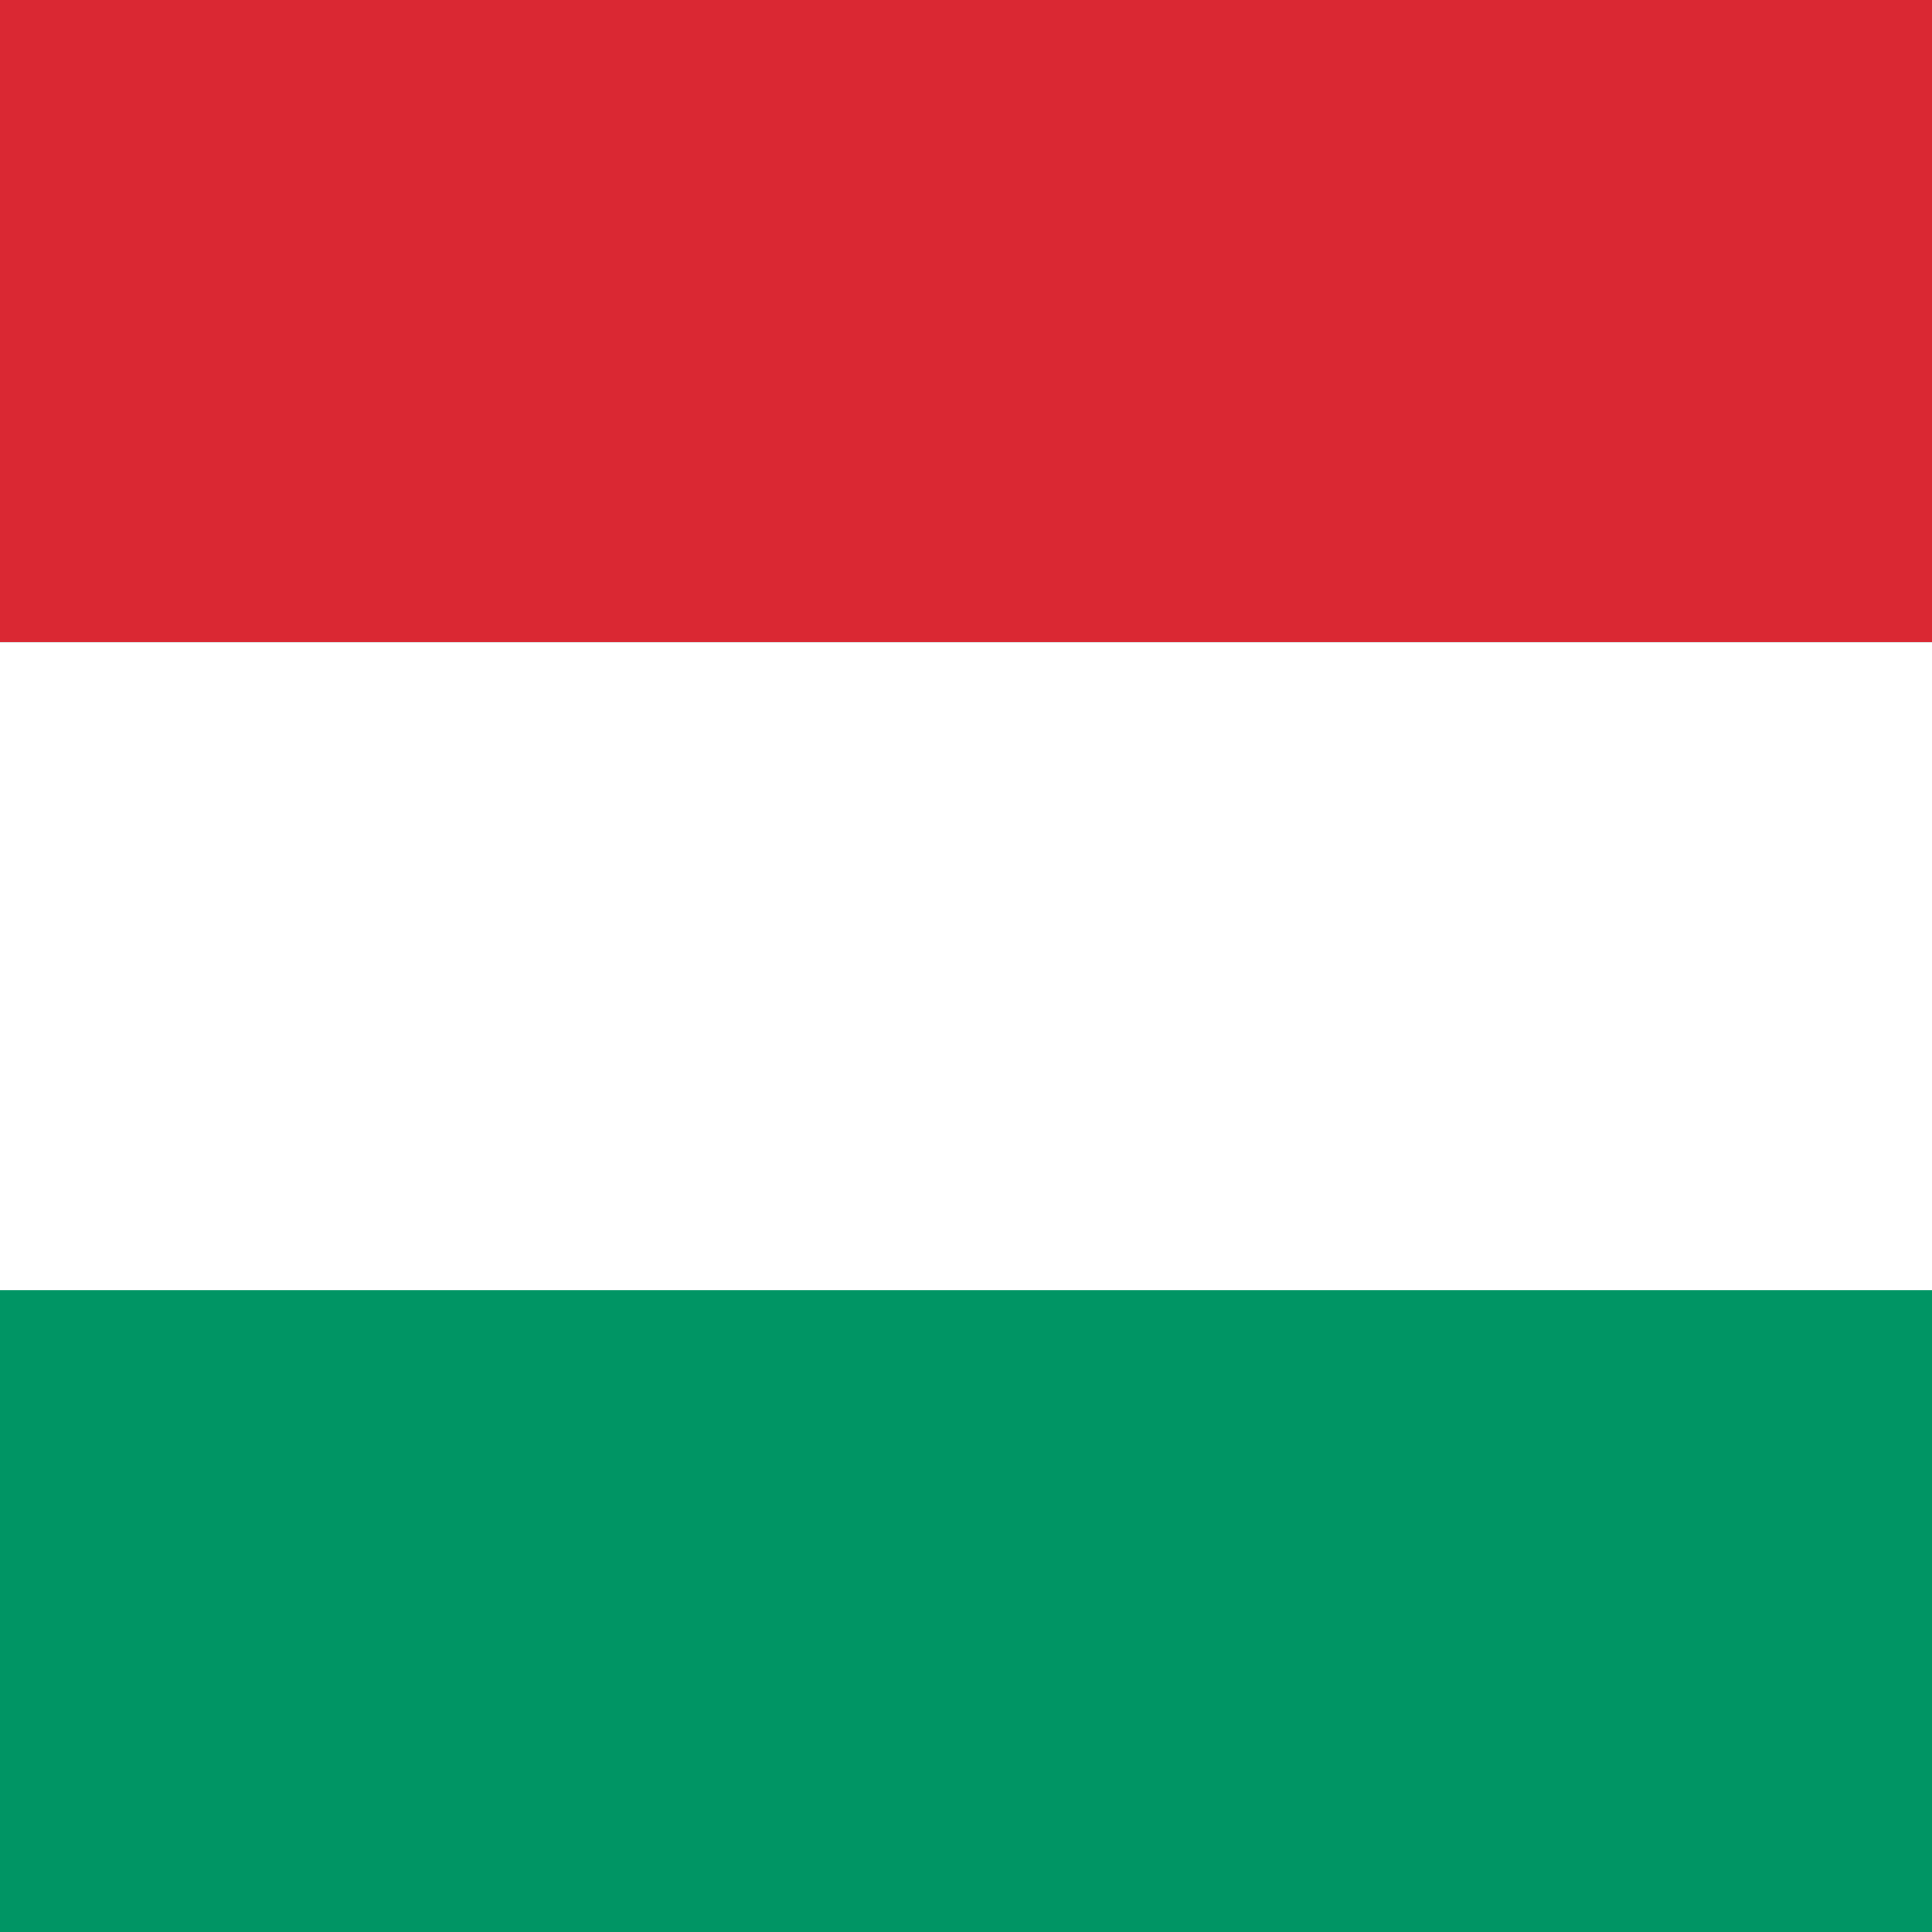
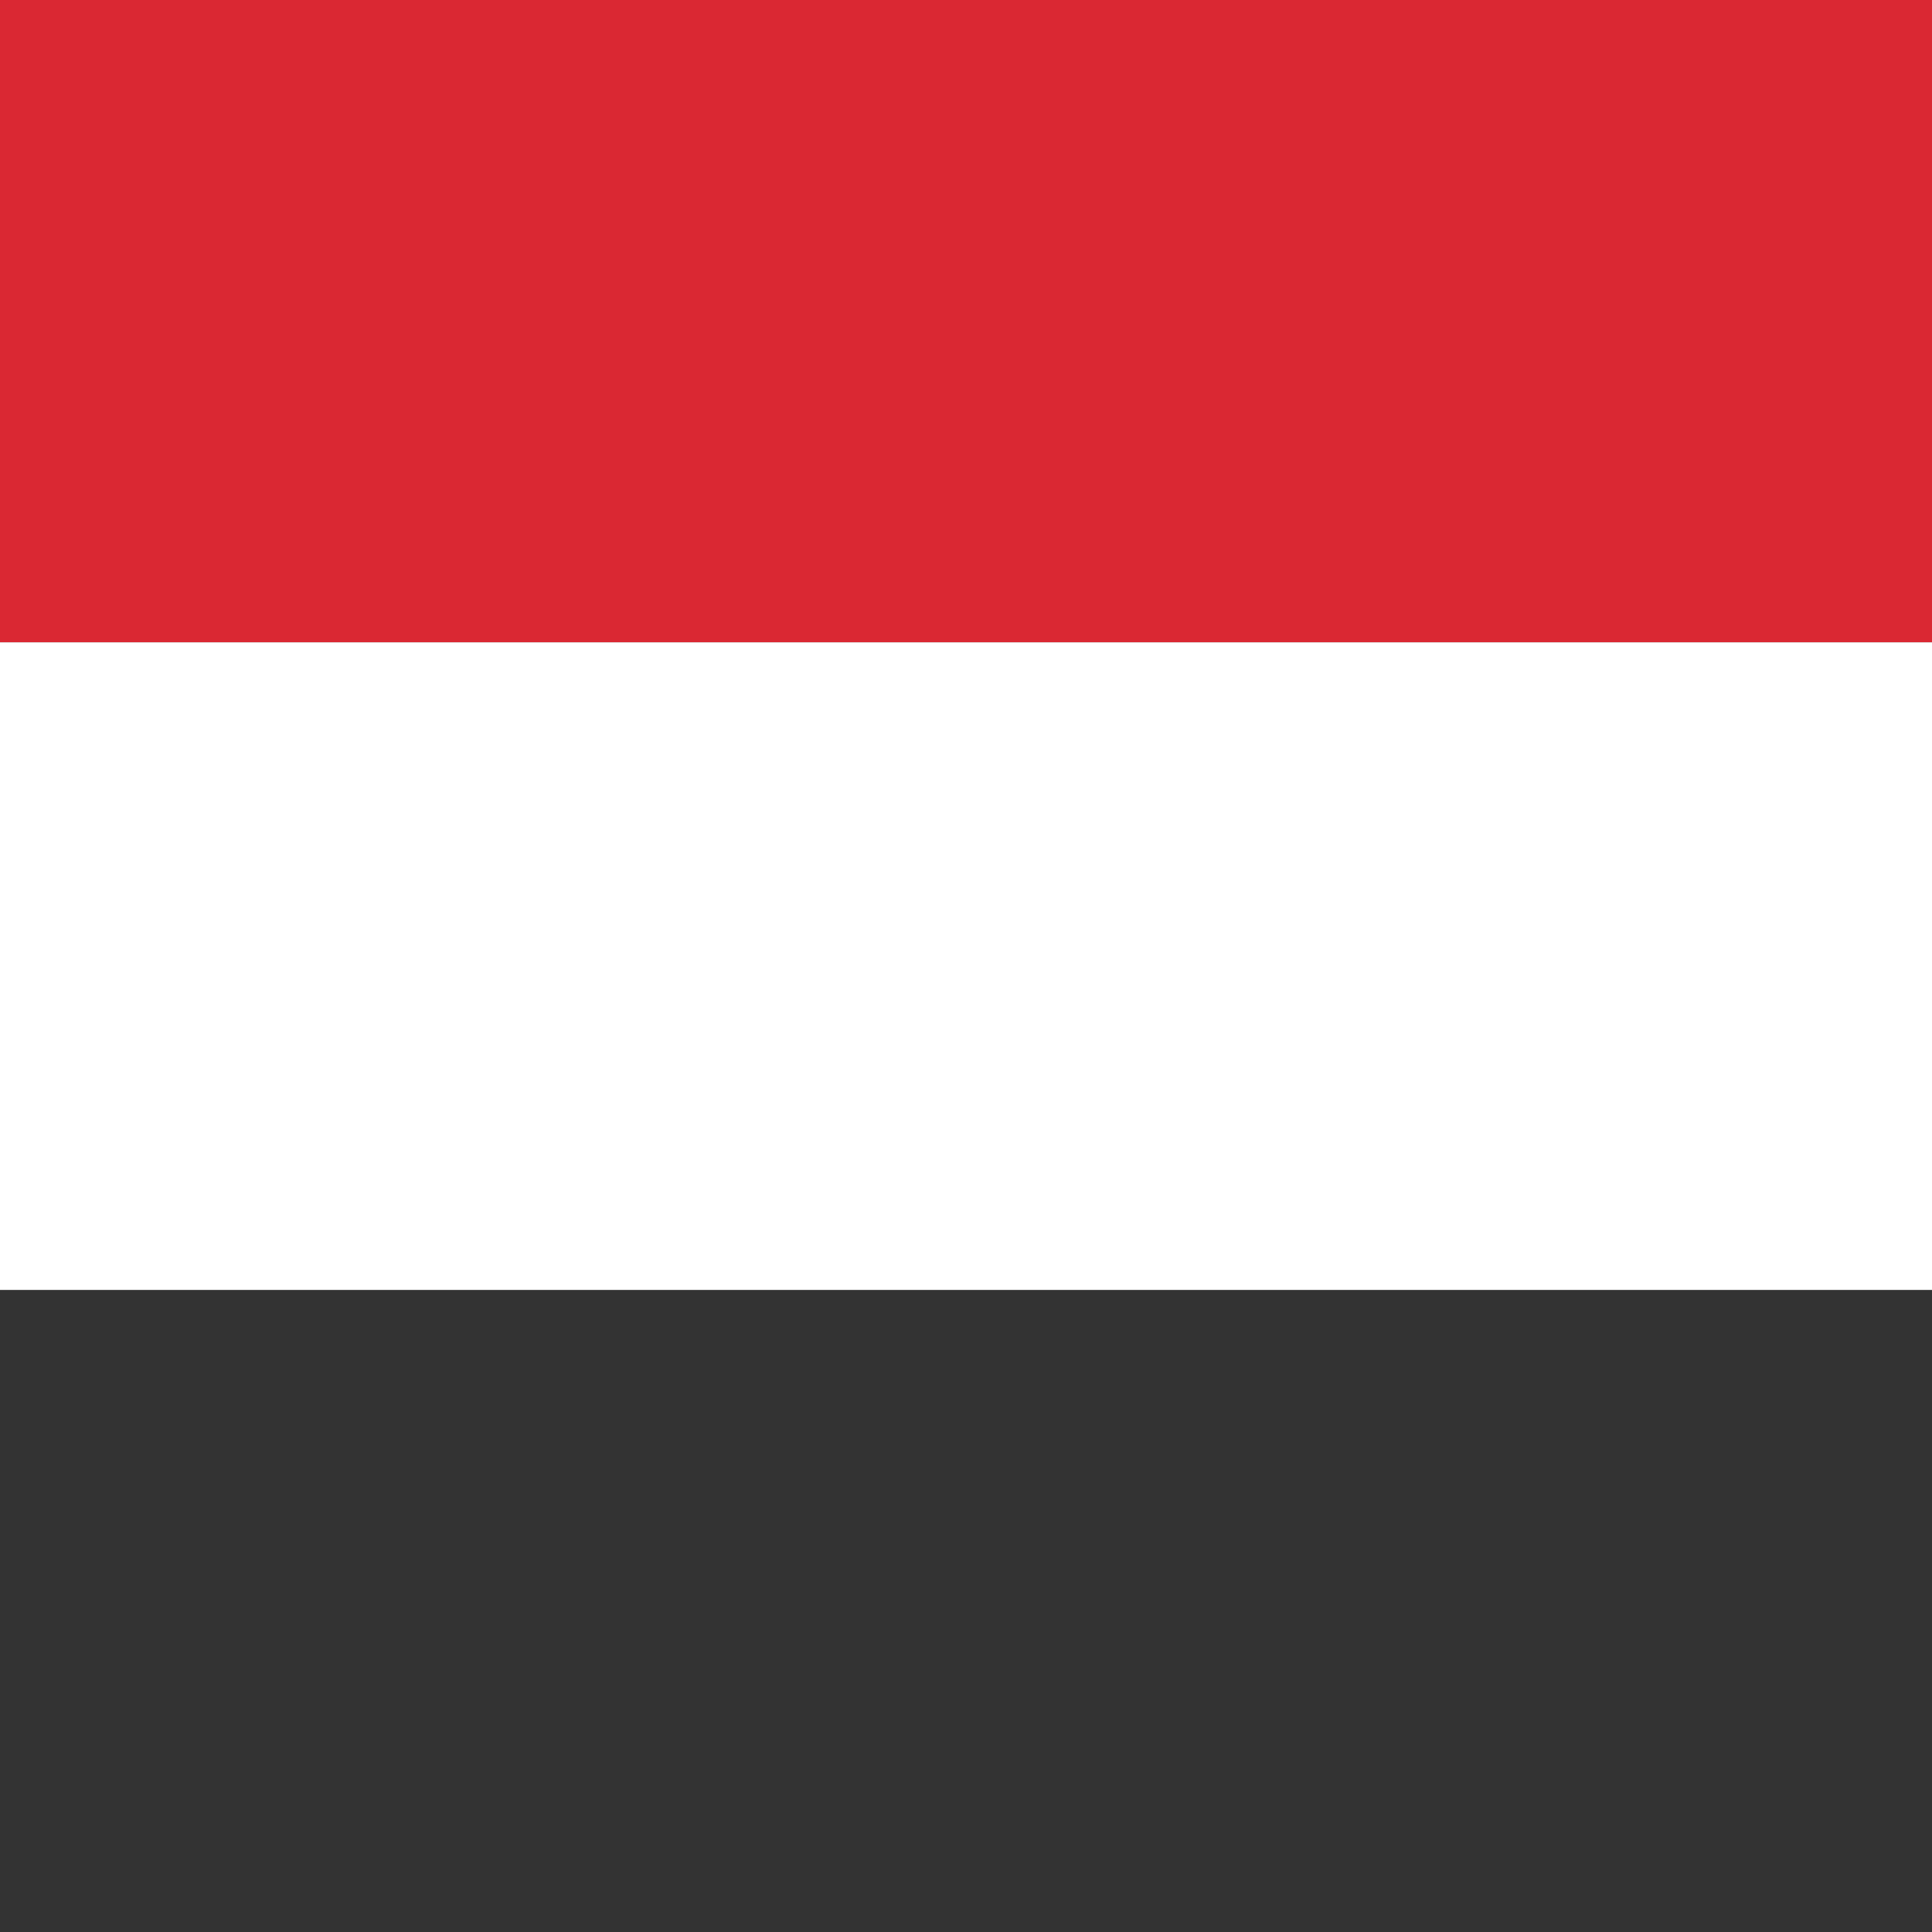
<svg xmlns="http://www.w3.org/2000/svg" version="1.1" id="Ebene_1" x="0px" y="0px" viewBox="0 0 15 15" style="enable-background:new 0 0 15 15;" xml:space="preserve">
  <rect x="0" y="0" width="15" height="15" fill="#333333" stroke="none" />
  <style type="text/css">
	.st0{fill:#DA2833;}
	.st1{fill:#009564;}
	.st2{fill:#FFFFFF;}
</style>
  <g>
    <g>
      <rect class="st0" width="15" height="4.987" />
    </g>
    <g>
-       <rect y="10.013" class="st1" width="15" height="4.987" />
-     </g>
+       </g>
    <g>
      <rect y="4.987" class="st2" width="15" height="5.028" />
    </g>
  </g>
</svg>